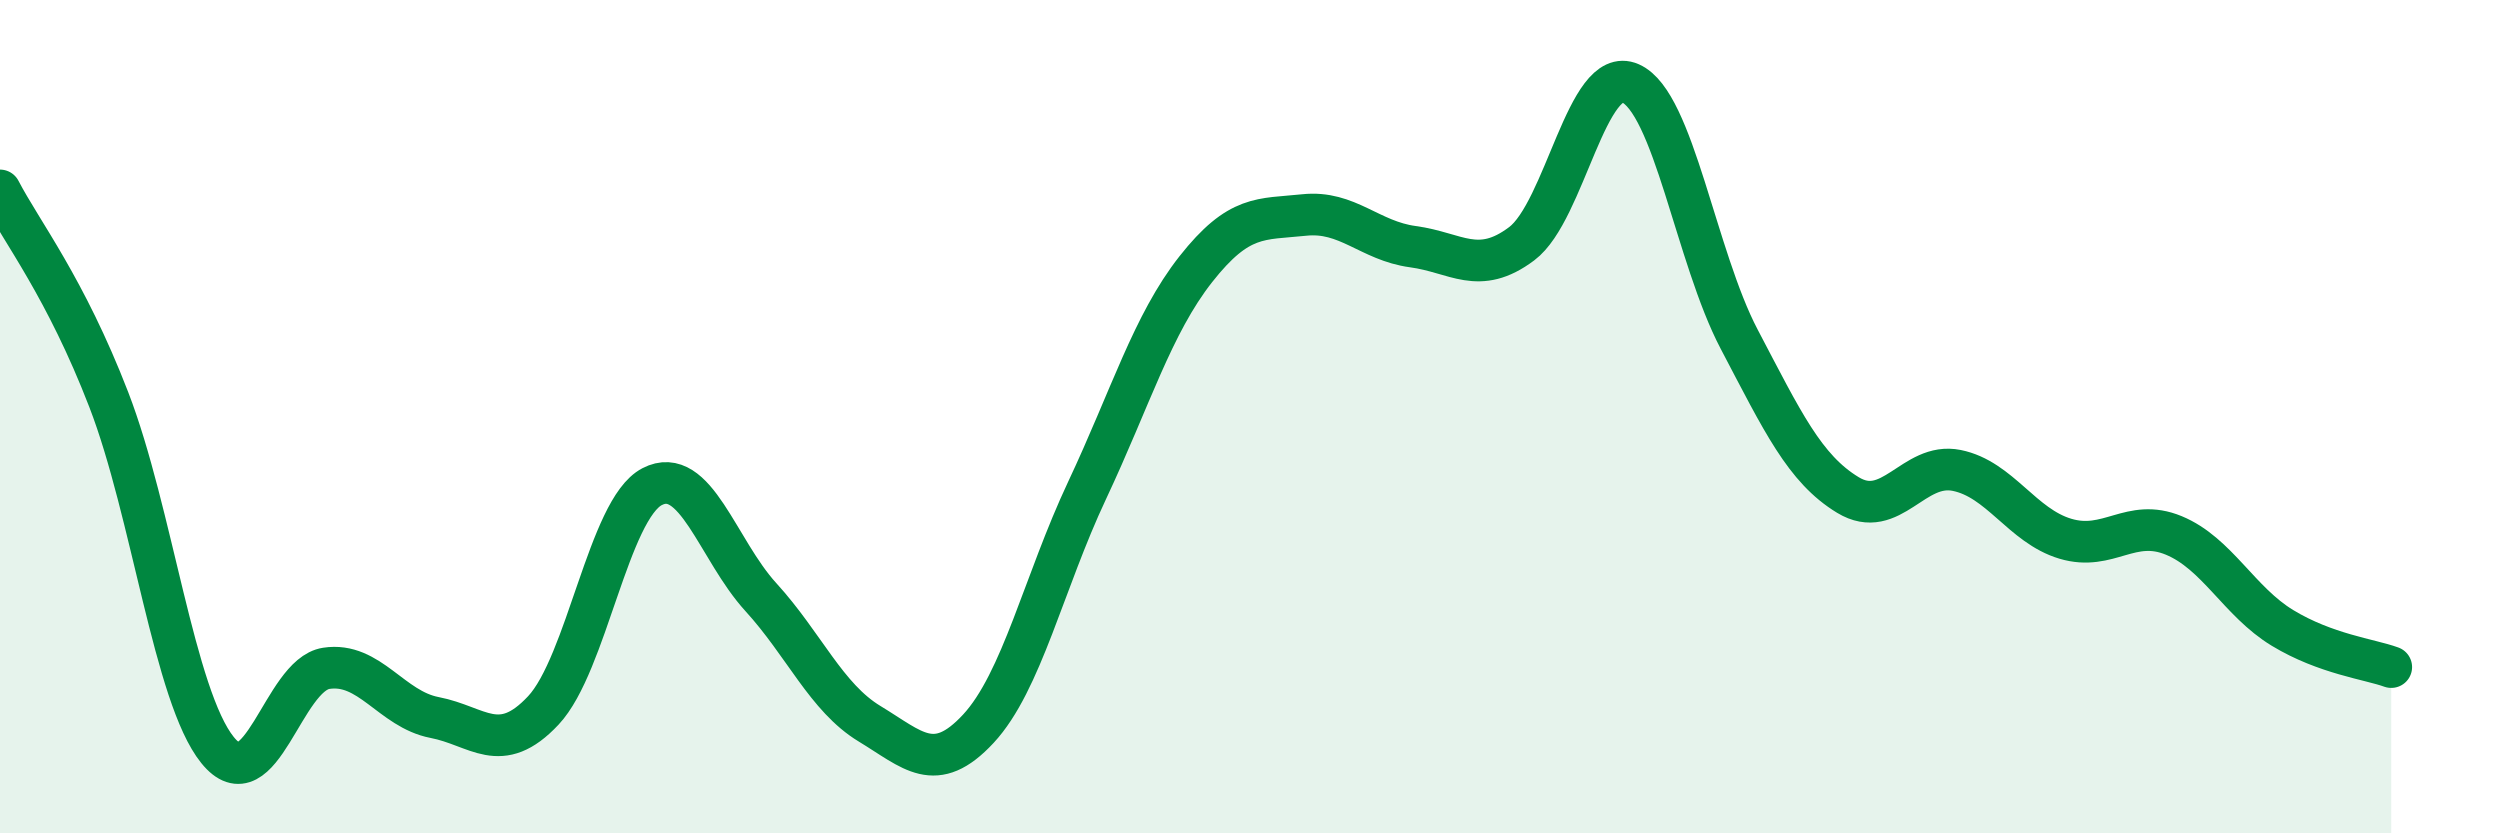
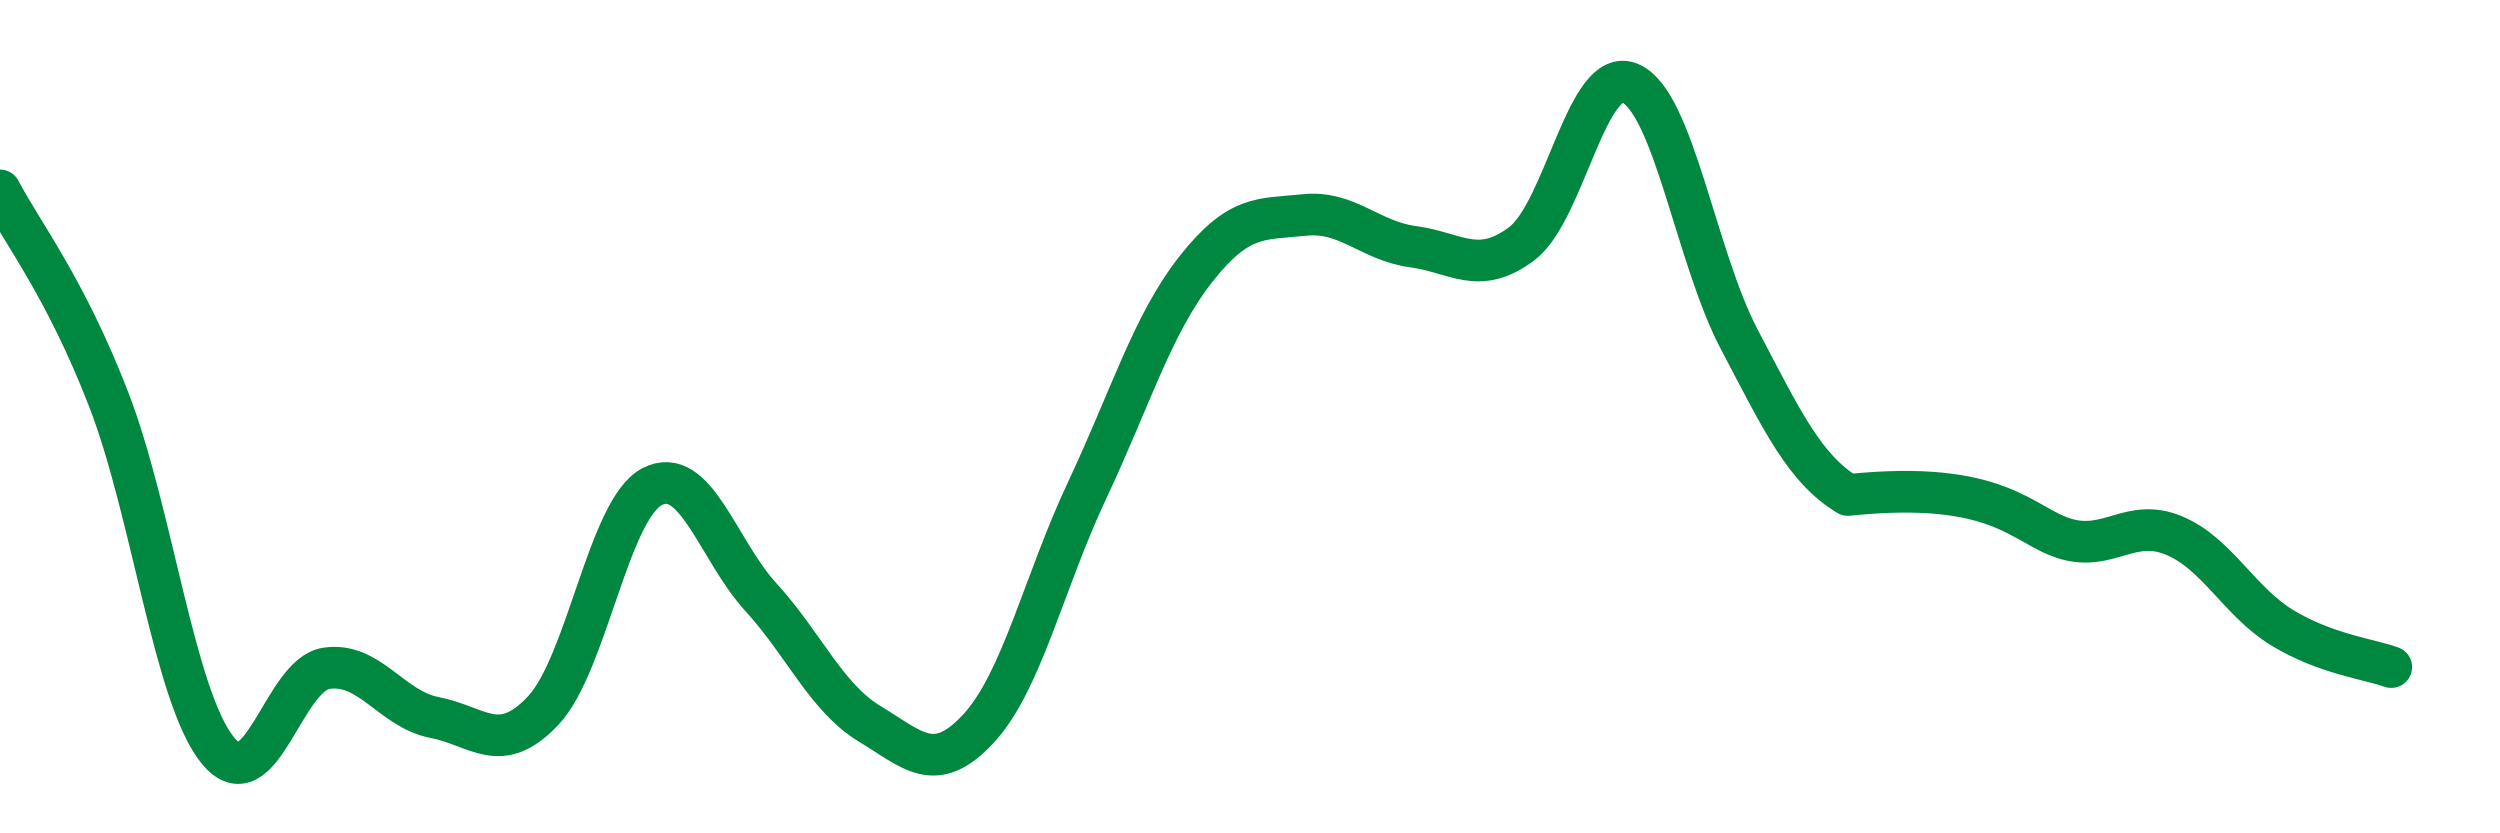
<svg xmlns="http://www.w3.org/2000/svg" width="60" height="20" viewBox="0 0 60 20">
-   <path d="M 0,4.57 C 0.52,5.57 1.57,6.9 2.61,9.59 C 3.65,12.28 4.18,16.71 5.22,18 C 6.26,19.29 6.79,16.2 7.83,16.04 C 8.87,15.88 9.39,17.02 10.43,17.22 C 11.47,17.42 12,18.16 13.04,17.05 C 14.08,15.94 14.61,12.22 15.65,11.68 C 16.69,11.14 17.22,13.19 18.26,14.33 C 19.3,15.47 19.83,16.74 20.87,17.37 C 21.91,18 22.44,18.61 23.48,17.49 C 24.52,16.37 25.05,13.98 26.09,11.77 C 27.13,9.56 27.66,7.78 28.7,6.46 C 29.74,5.14 30.26,5.27 31.3,5.16 C 32.34,5.05 32.87,5.78 33.91,5.92 C 34.95,6.06 35.48,6.63 36.52,5.85 C 37.56,5.07 38.09,1.54 39.13,2 C 40.17,2.46 40.7,6.16 41.74,8.14 C 42.78,10.12 43.31,11.25 44.35,11.88 C 45.39,12.51 45.92,11.08 46.96,11.29 C 48,11.5 48.53,12.62 49.57,12.93 C 50.61,13.24 51.13,12.42 52.17,12.85 C 53.21,13.28 53.74,14.44 54.78,15.07 C 55.82,15.7 56.87,15.82 57.39,16.01L57.39 20L0 20Z" fill="#008740" opacity="0.1" stroke-linecap="round" stroke-linejoin="round" />
-   <path d="M 0,4.57 C 0.52,5.57 1.57,6.9 2.61,9.59 C 3.65,12.28 4.18,16.71 5.22,18 C 6.26,19.29 6.79,16.2 7.83,16.04 C 8.87,15.88 9.39,17.02 10.43,17.22 C 11.47,17.42 12,18.16 13.04,17.05 C 14.08,15.94 14.61,12.22 15.65,11.68 C 16.69,11.14 17.22,13.19 18.26,14.33 C 19.3,15.47 19.83,16.74 20.87,17.37 C 21.91,18 22.44,18.61 23.48,17.49 C 24.52,16.37 25.05,13.98 26.09,11.77 C 27.13,9.56 27.66,7.78 28.7,6.46 C 29.74,5.14 30.26,5.27 31.3,5.16 C 32.34,5.05 32.87,5.78 33.91,5.92 C 34.95,6.06 35.48,6.63 36.52,5.85 C 37.56,5.07 38.09,1.54 39.13,2 C 40.17,2.46 40.7,6.16 41.74,8.14 C 42.78,10.12 43.31,11.25 44.35,11.88 C 45.39,12.51 45.92,11.08 46.96,11.29 C 48,11.5 48.53,12.62 49.57,12.93 C 50.61,13.24 51.13,12.42 52.17,12.85 C 53.21,13.28 53.74,14.44 54.78,15.07 C 55.82,15.7 56.87,15.82 57.39,16.01" stroke="#008740" stroke-width="1" fill="none" stroke-linecap="round" stroke-linejoin="round" />
+   <path d="M 0,4.57 C 0.52,5.57 1.57,6.9 2.61,9.59 C 3.65,12.28 4.18,16.71 5.22,18 C 6.26,19.29 6.79,16.2 7.83,16.04 C 8.87,15.88 9.39,17.02 10.43,17.22 C 11.47,17.42 12,18.16 13.04,17.05 C 14.08,15.94 14.61,12.22 15.65,11.68 C 16.69,11.14 17.22,13.19 18.26,14.33 C 19.3,15.47 19.83,16.74 20.87,17.37 C 21.91,18 22.44,18.61 23.48,17.49 C 24.52,16.37 25.05,13.98 26.09,11.77 C 27.13,9.56 27.66,7.78 28.7,6.46 C 29.74,5.14 30.26,5.27 31.3,5.16 C 32.34,5.05 32.87,5.78 33.91,5.92 C 34.95,6.06 35.48,6.63 36.52,5.85 C 37.56,5.07 38.09,1.54 39.13,2 C 40.17,2.46 40.7,6.16 41.74,8.14 C 42.78,10.12 43.31,11.25 44.35,11.88 C 48,11.5 48.53,12.62 49.57,12.93 C 50.61,13.24 51.13,12.42 52.17,12.85 C 53.21,13.28 53.74,14.44 54.78,15.07 C 55.82,15.7 56.87,15.82 57.39,16.01" stroke="#008740" stroke-width="1" fill="none" stroke-linecap="round" stroke-linejoin="round" />
</svg>